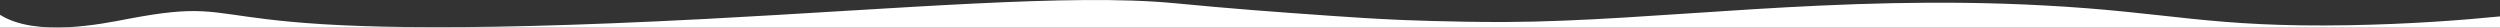
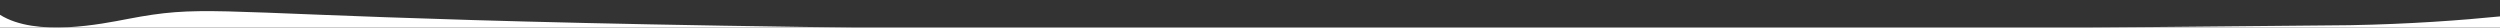
<svg xmlns="http://www.w3.org/2000/svg" width="2500" height="27.5" style="enable-background:new 0 0 2500 27.5" xml:space="preserve">
  <rect width="100%" height="100%" fill="#333333" stroke="none" />
-   <path d="M2349.8 25.2c-141.3 2.5-179.2-13.1-306.6-19.8-209.2-11.2-387 16-537.3 16.6-54.6.2-107.8-2.2-107.8-2.2-25.3-1.1-45.2-2.5-64.6-3.8-64.1-4.5-96.1-6.8-160.2-12.9-101.8-9.7-274.6 5.7-466.8 15.8C162.6 47.4 272-8.6 128 18.9c-26.2 5-91.8 18.6-128-4.1v12.8h2500V16.4c-38.2 3.8-89.6 7.7-150.2 8.8z" style="fill:#fff" />
+   <path d="M2349.8 25.2C162.6 47.4 272-8.6 128 18.9c-26.2 5-91.8 18.6-128-4.1v12.8h2500V16.4c-38.2 3.8-89.6 7.7-150.2 8.8z" style="fill:#fff" />
</svg>